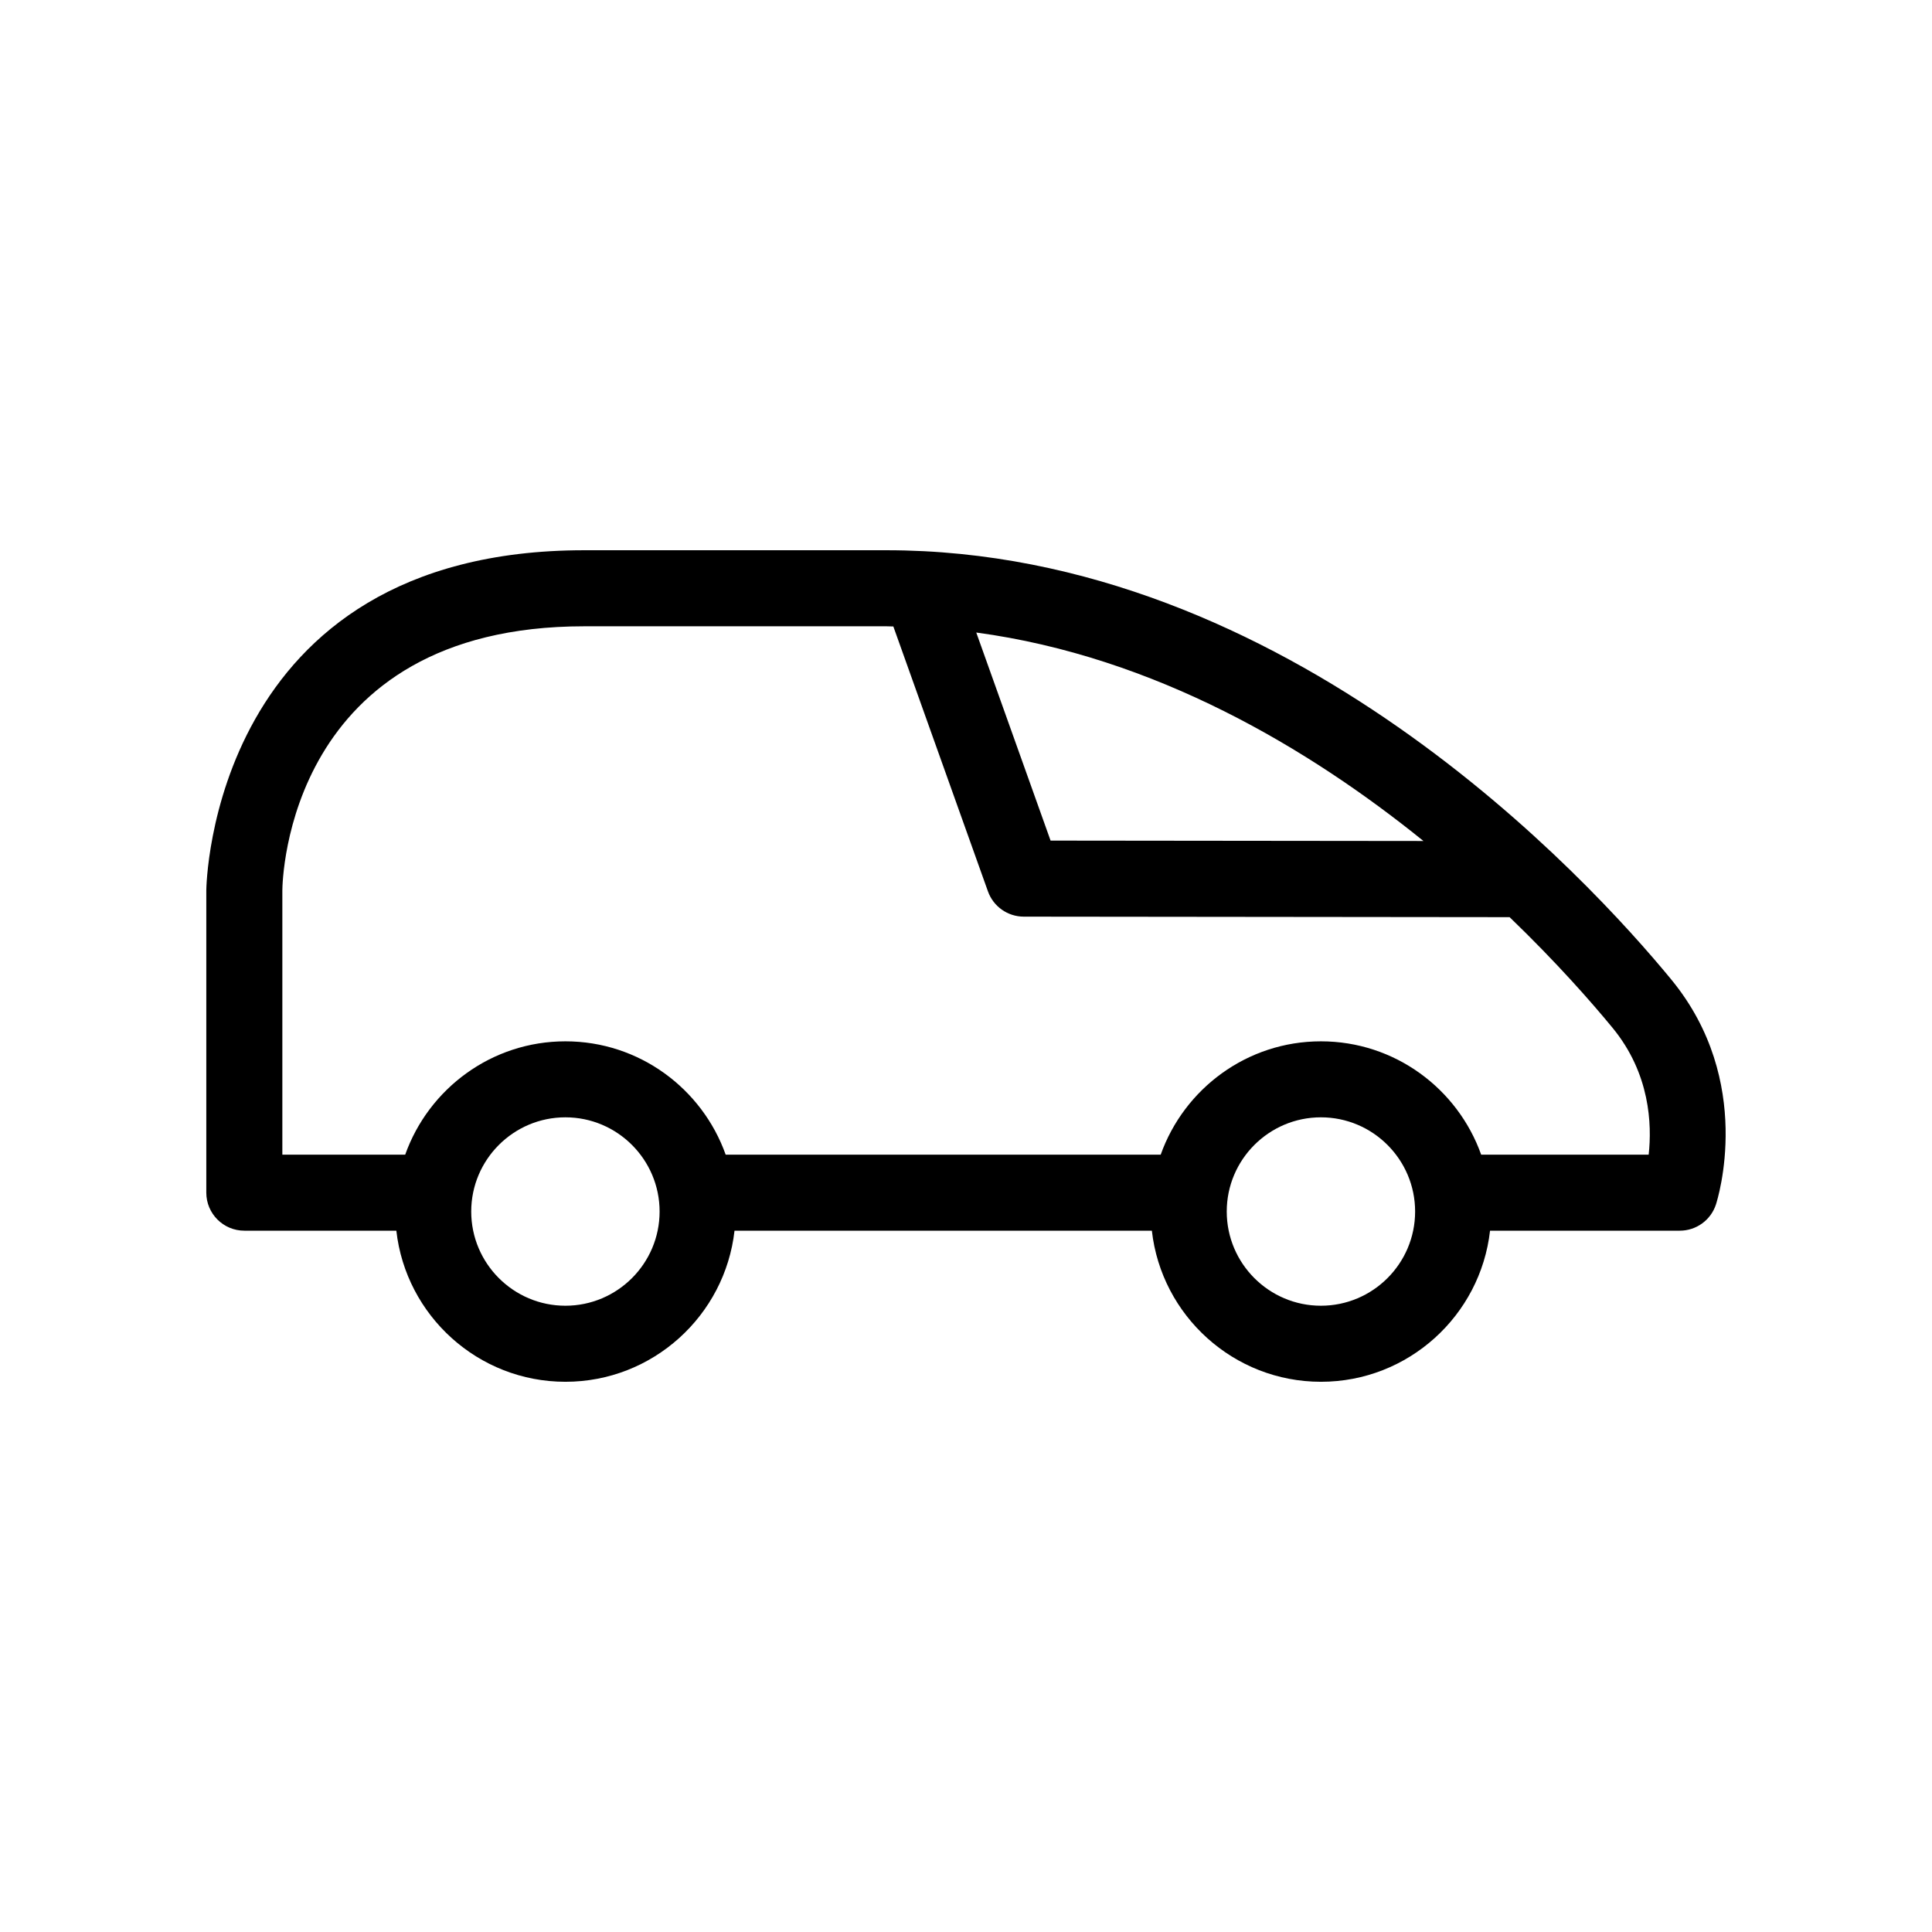
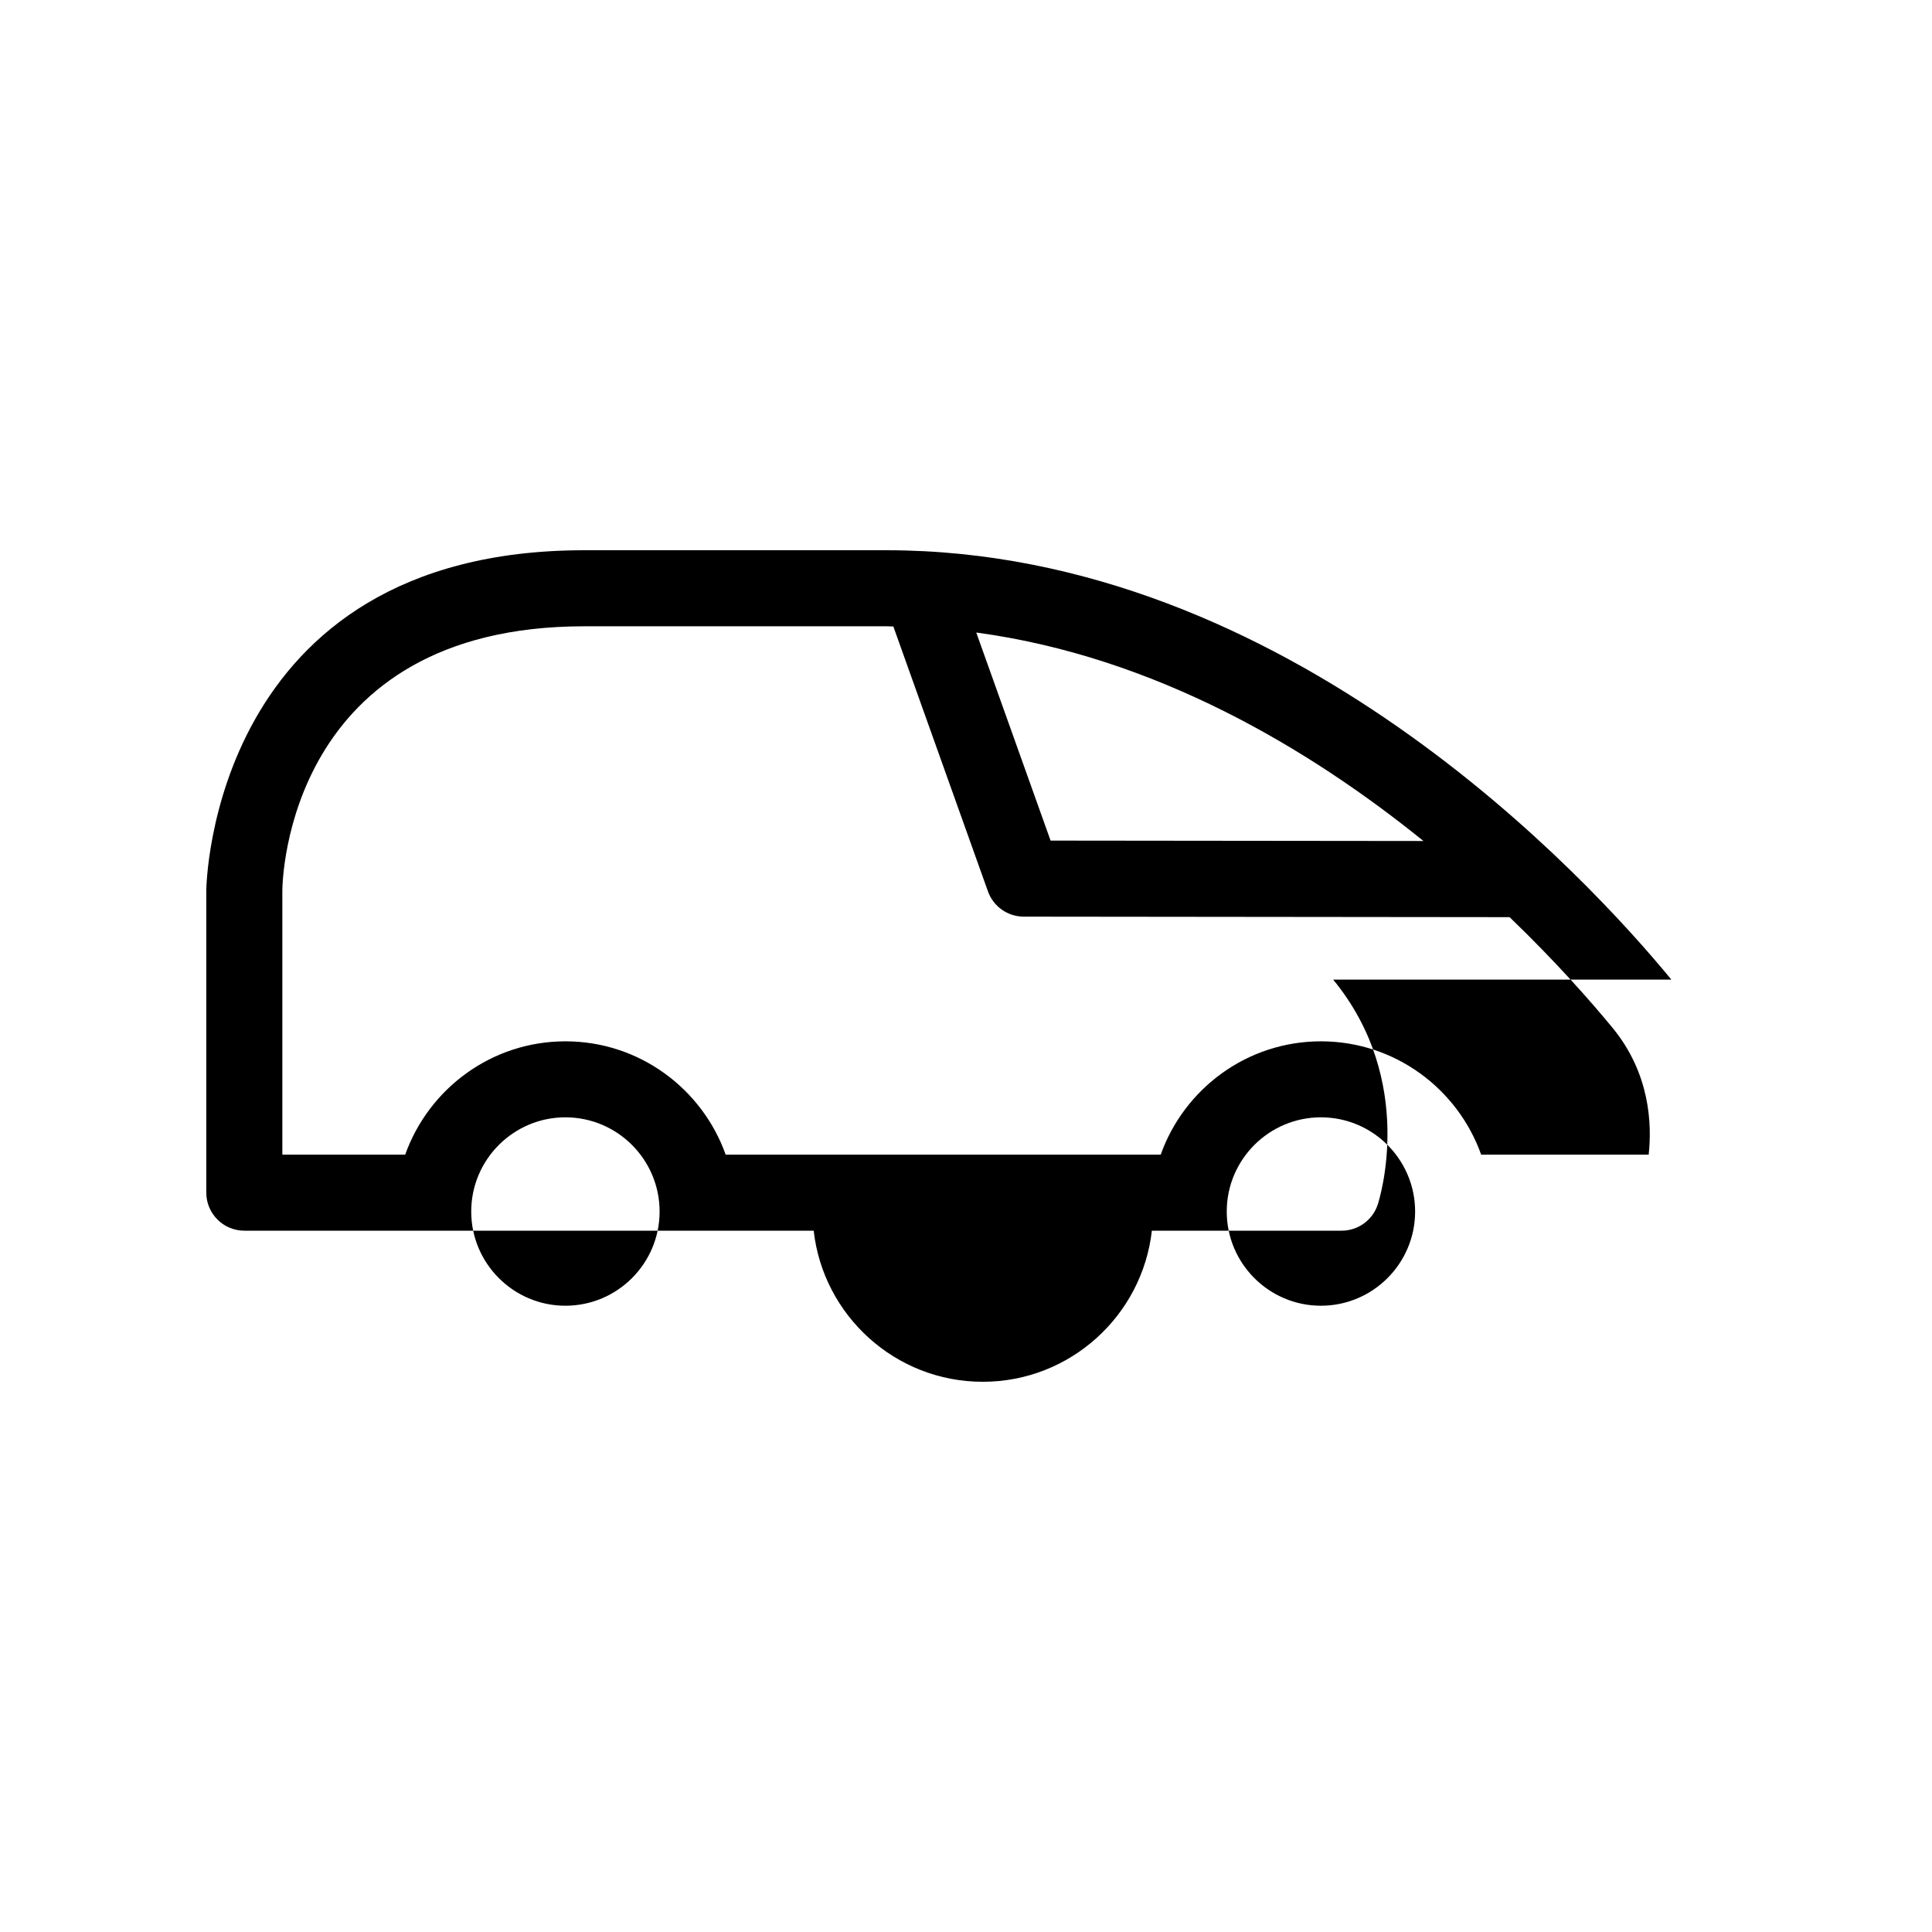
<svg xmlns="http://www.w3.org/2000/svg" fill="#000000" width="800px" height="800px" version="1.1" viewBox="144 144 512 512">
-   <path d="m586.93 403.61c-21.938-26.695-101.78-113.79-208-113.79h-80.078c-99.027 0-100.18 89.262-100.18 90.16v80.086c0 5.562 4.516 10.078 10.078 10.078h40.285c2.527 22.496 21.648 40.043 44.809 40.043 23.16 0 42.281-17.547 44.812-40.043h110.6c2.527 22.496 21.648 40.043 44.809 40.043 23.16 0 42.281-17.547 44.812-40.043h50.289c4.352 0 8.219-2.797 9.574-6.934 0.422-1.32 10.348-32.633-11.812-59.598zm-65.703-36.738-98.812-0.105-19.695-55.141c47.43 6.398 88.293 30.812 118.51 55.246zm-227.39 123.16c-13.758 0-24.957-11.199-24.957-24.965s11.199-24.965 24.957-24.965c13.766 0 24.965 11.199 24.965 24.965s-11.195 24.965-24.965 24.965zm200.22 0c-13.758 0-24.957-11.199-24.957-24.965s11.199-24.965 24.957-24.965c13.766 0 24.965 11.199 24.965 24.965s-11.199 24.965-24.965 24.965zm86.859-40.039h-44.391c-6.227-17.473-22.887-30.031-42.465-30.031s-36.238 12.559-42.461 30.031h-115.29c-6.227-17.473-22.887-30.031-42.465-30.031s-36.238 12.559-42.461 30.031h-32.559v-69.977c0.02-2.863 1.391-70.043 80.023-70.043h80.086c0.609 0 1.203 0.039 1.812 0.047l25.074 70.211c1.43 4.004 5.223 6.68 9.48 6.688l128.76 0.137c12.523 12.051 21.844 22.711 27.305 29.355 9.941 12.098 10.43 25.594 9.551 33.582z" />
+   <path d="m586.93 403.61c-21.938-26.695-101.78-113.79-208-113.79h-80.078c-99.027 0-100.18 89.262-100.18 90.16v80.086c0 5.562 4.516 10.078 10.078 10.078h40.285h110.6c2.527 22.496 21.648 40.043 44.809 40.043 23.16 0 42.281-17.547 44.812-40.043h50.289c4.352 0 8.219-2.797 9.574-6.934 0.422-1.32 10.348-32.633-11.812-59.598zm-65.703-36.738-98.812-0.105-19.695-55.141c47.43 6.398 88.293 30.812 118.51 55.246zm-227.39 123.16c-13.758 0-24.957-11.199-24.957-24.965s11.199-24.965 24.957-24.965c13.766 0 24.965 11.199 24.965 24.965s-11.195 24.965-24.965 24.965zm200.22 0c-13.758 0-24.957-11.199-24.957-24.965s11.199-24.965 24.957-24.965c13.766 0 24.965 11.199 24.965 24.965s-11.199 24.965-24.965 24.965zm86.859-40.039h-44.391c-6.227-17.473-22.887-30.031-42.465-30.031s-36.238 12.559-42.461 30.031h-115.29c-6.227-17.473-22.887-30.031-42.465-30.031s-36.238 12.559-42.461 30.031h-32.559v-69.977c0.02-2.863 1.391-70.043 80.023-70.043h80.086c0.609 0 1.203 0.039 1.812 0.047l25.074 70.211c1.43 4.004 5.223 6.68 9.48 6.688l128.76 0.137c12.523 12.051 21.844 22.711 27.305 29.355 9.941 12.098 10.43 25.594 9.551 33.582z" />
</svg>